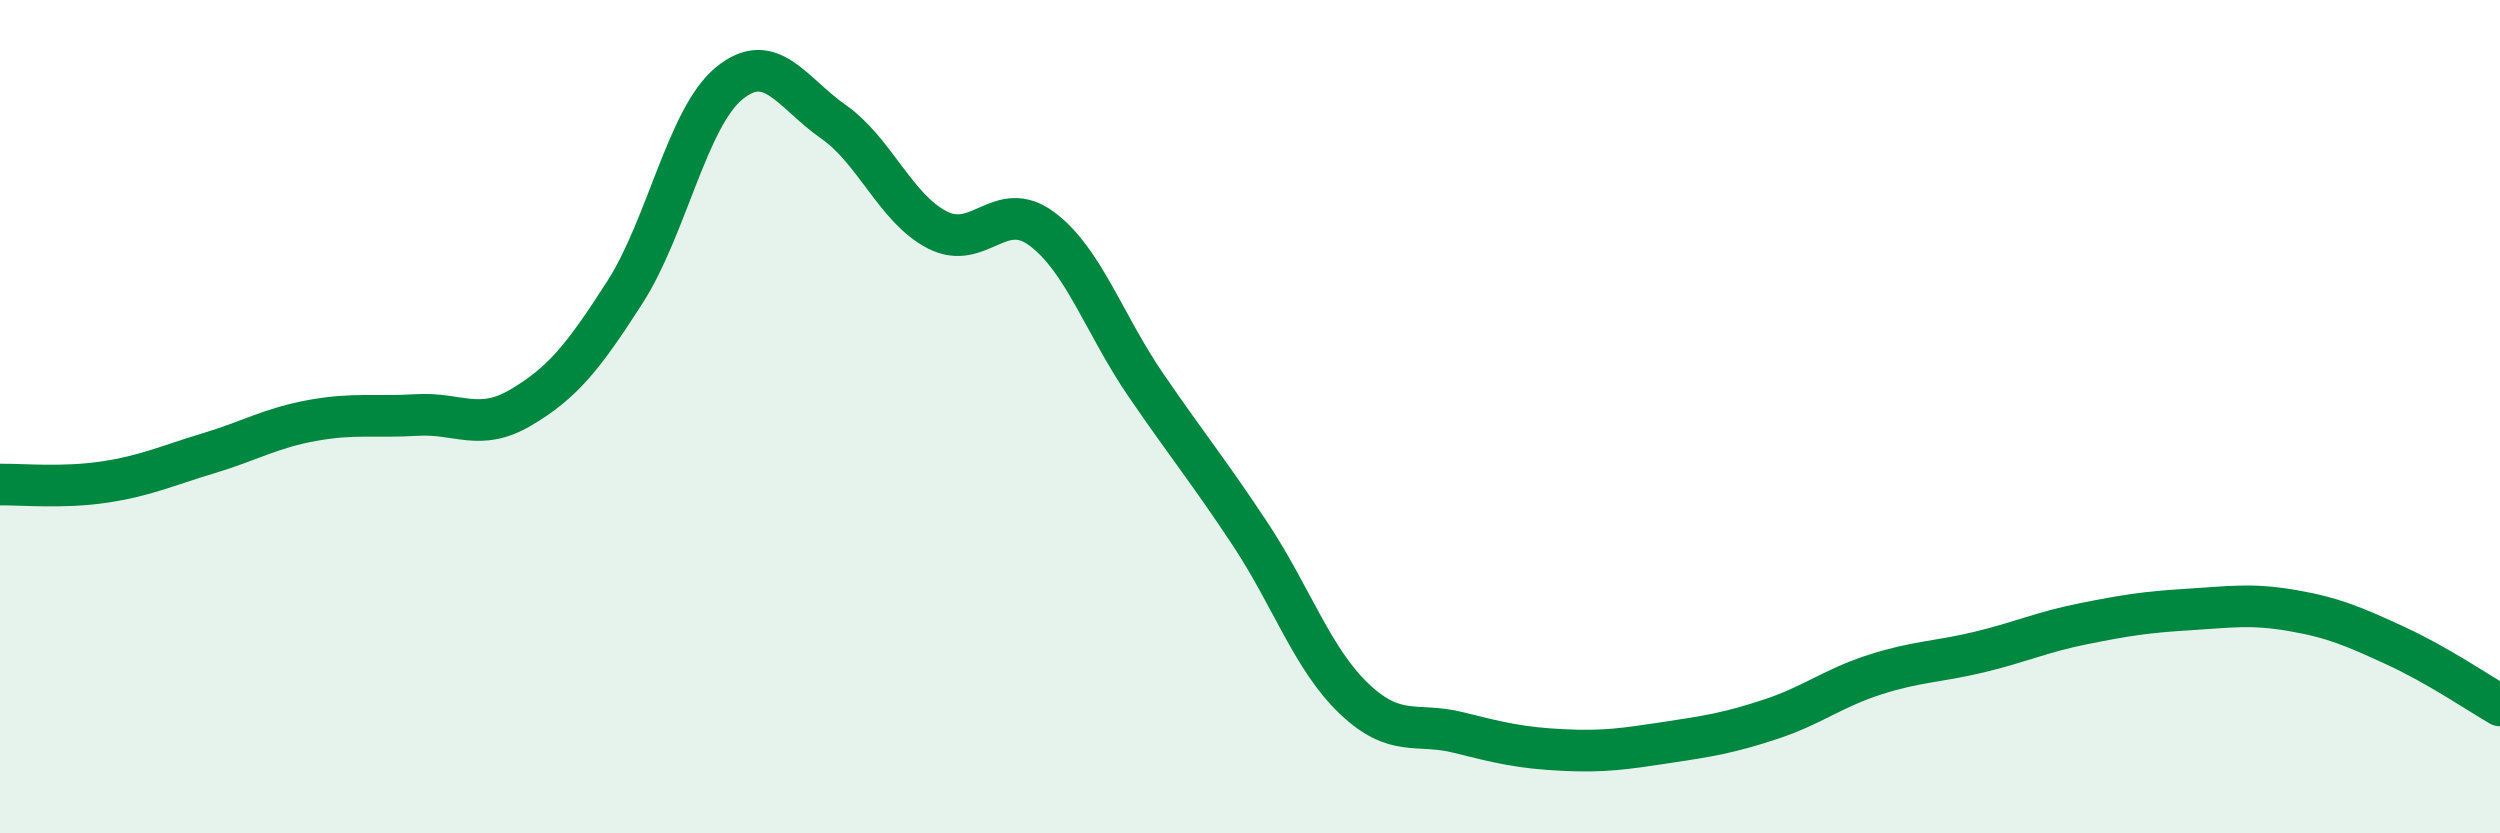
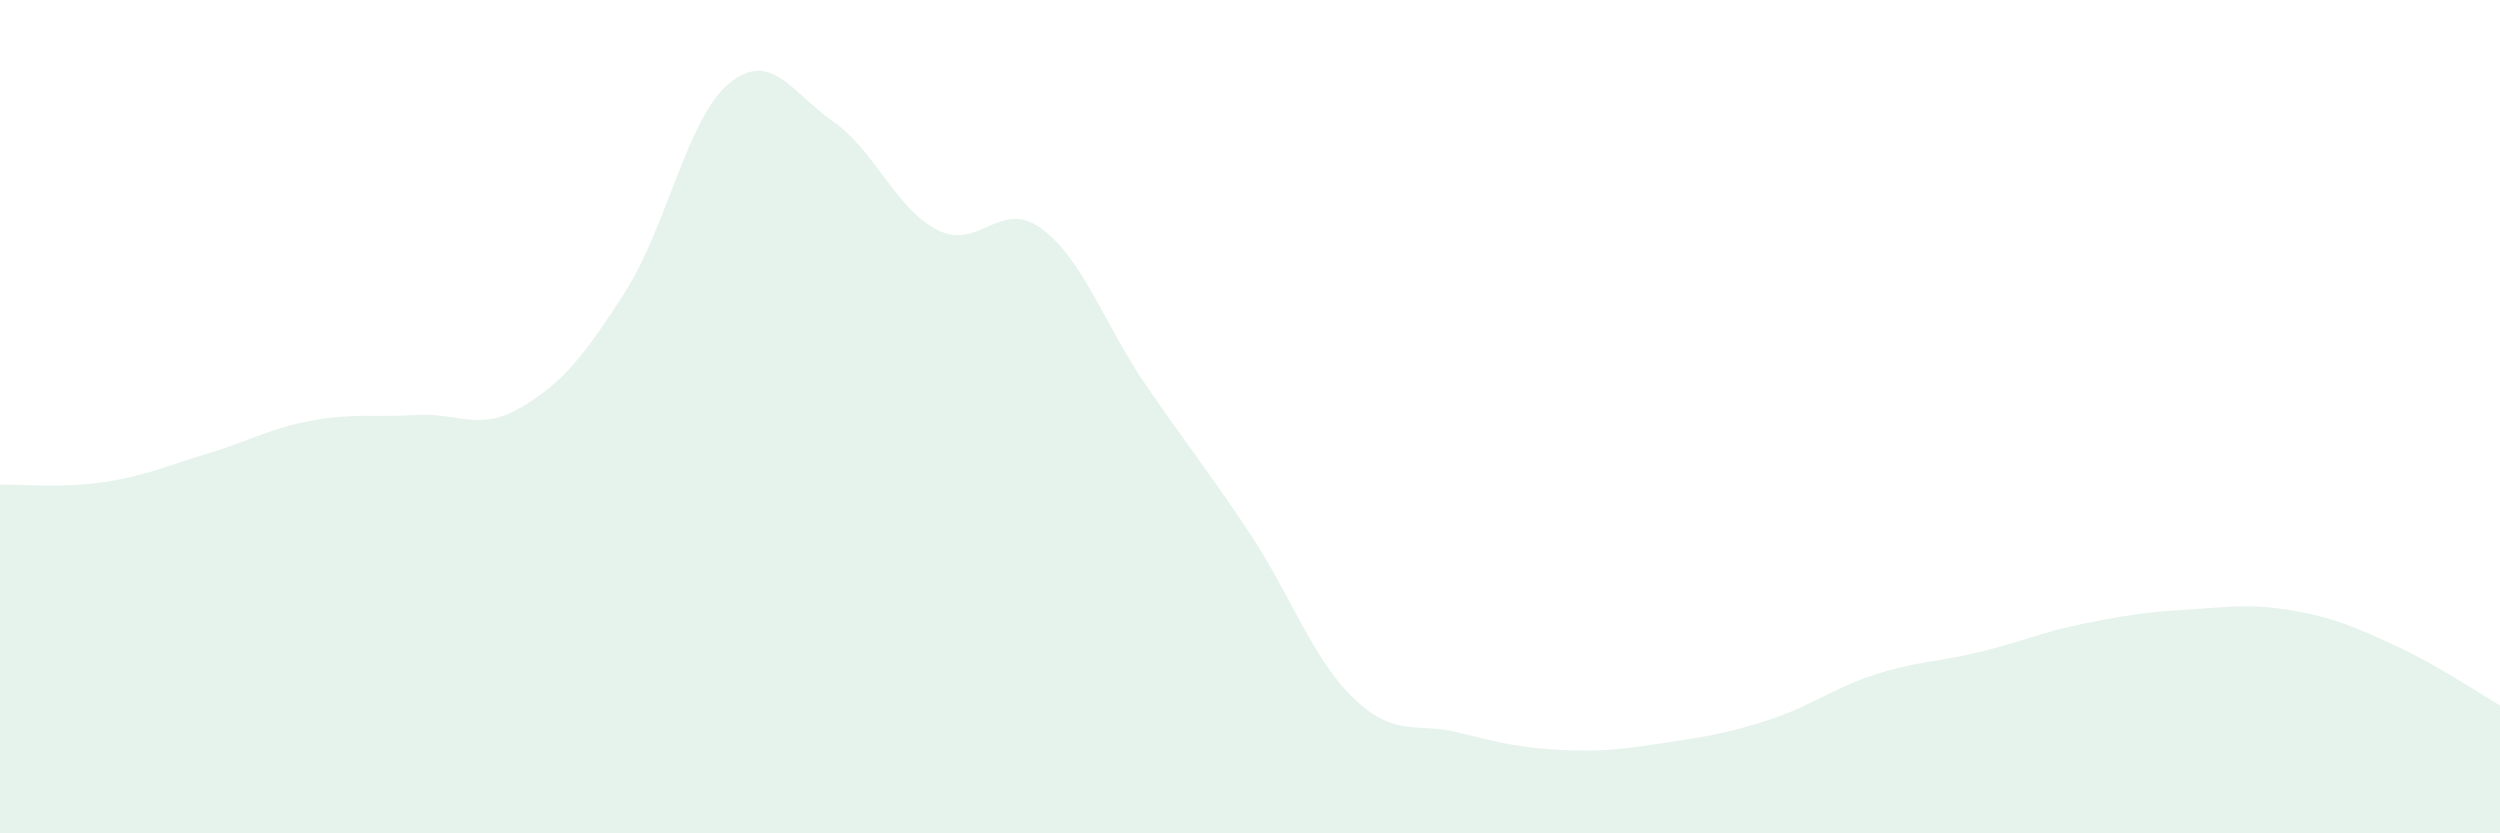
<svg xmlns="http://www.w3.org/2000/svg" width="60" height="20" viewBox="0 0 60 20">
  <path d="M 0,11.63 C 0.5,11.62 1.5,11.72 2.5,11.57 C 3.5,11.42 4,11.18 5,10.88 C 6,10.58 6.5,10.27 7.5,10.09 C 8.5,9.91 9,10.02 10,9.96 C 11,9.9 11.5,10.37 12.5,9.78 C 13.5,9.19 14,8.57 15,7.01 C 16,5.45 16.5,2.82 17.5,2 C 18.5,1.18 19,2.22 20,2.92 C 21,3.62 21.5,5.01 22.5,5.52 C 23.5,6.03 24,4.75 25,5.49 C 26,6.23 26.5,7.78 27.5,9.24 C 28.5,10.7 29,11.3 30,12.81 C 31,14.32 31.5,15.82 32.5,16.77 C 33.5,17.72 34,17.33 35,17.58 C 36,17.83 36.5,17.95 37.5,18 C 38.5,18.05 39,17.97 40,17.82 C 41,17.67 41.5,17.59 42.5,17.26 C 43.5,16.93 44,16.51 45,16.19 C 46,15.87 46.5,15.89 47.5,15.65 C 48.5,15.41 49,15.17 50,14.97 C 51,14.77 51.5,14.69 52.5,14.63 C 53.5,14.57 54,14.48 55,14.65 C 56,14.82 56.5,15.04 57.5,15.5 C 58.5,15.96 59.5,16.64 60,16.93L60 20L0 20Z" fill="#008740" opacity="0.1" stroke-linecap="round" stroke-linejoin="round" />
-   <path d="M 0,11.63 C 0.5,11.62 1.5,11.72 2.5,11.57 C 3.5,11.42 4,11.18 5,10.88 C 6,10.58 6.5,10.27 7.5,10.09 C 8.5,9.91 9,10.02 10,9.96 C 11,9.9 11.5,10.37 12.5,9.78 C 13.5,9.19 14,8.57 15,7.01 C 16,5.45 16.5,2.82 17.5,2 C 18.5,1.18 19,2.22 20,2.92 C 21,3.62 21.5,5.01 22.5,5.52 C 23.5,6.03 24,4.75 25,5.49 C 26,6.23 26.5,7.78 27.5,9.24 C 28.5,10.7 29,11.3 30,12.81 C 31,14.32 31.5,15.82 32.5,16.77 C 33.5,17.72 34,17.33 35,17.58 C 36,17.83 36.5,17.95 37.5,18 C 38.5,18.05 39,17.97 40,17.82 C 41,17.67 41.5,17.59 42.5,17.26 C 43.5,16.93 44,16.51 45,16.19 C 46,15.87 46.5,15.89 47.5,15.65 C 48.5,15.41 49,15.17 50,14.97 C 51,14.77 51.5,14.69 52.5,14.63 C 53.5,14.57 54,14.48 55,14.65 C 56,14.82 56.5,15.04 57.5,15.5 C 58.5,15.96 59.5,16.64 60,16.93" stroke="#008740" stroke-width="1" fill="none" stroke-linecap="round" stroke-linejoin="round" />
</svg>